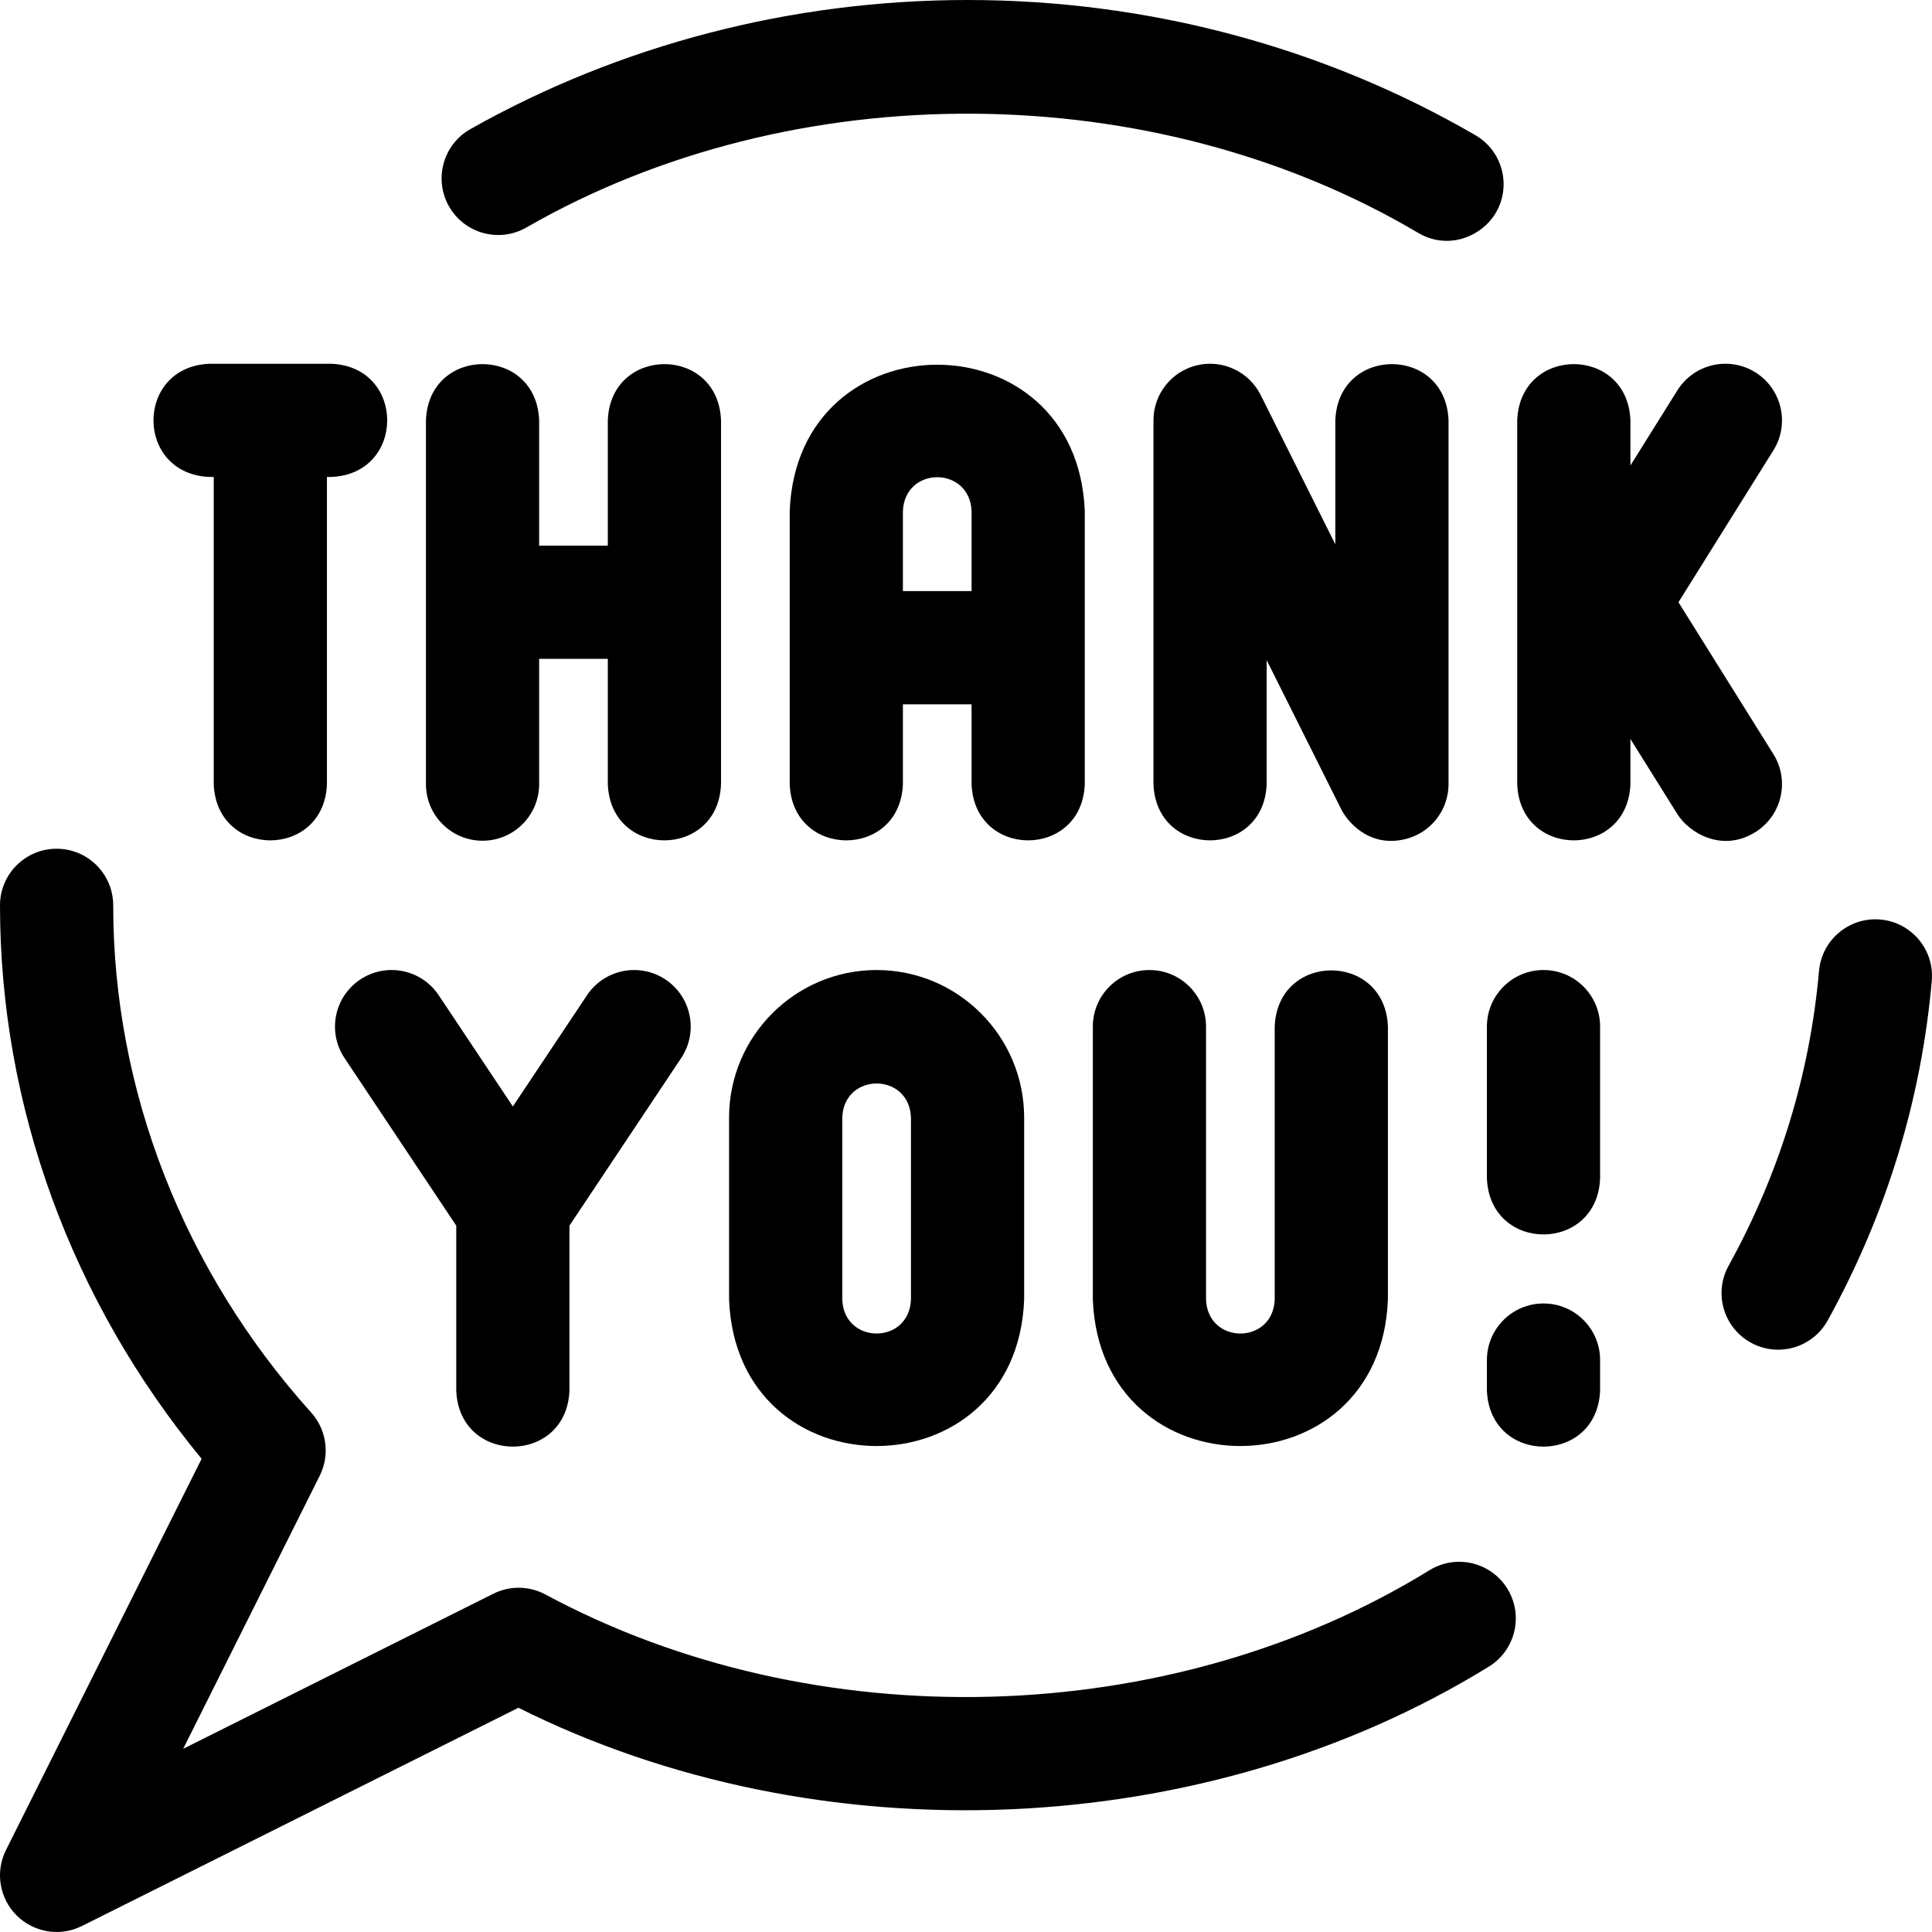
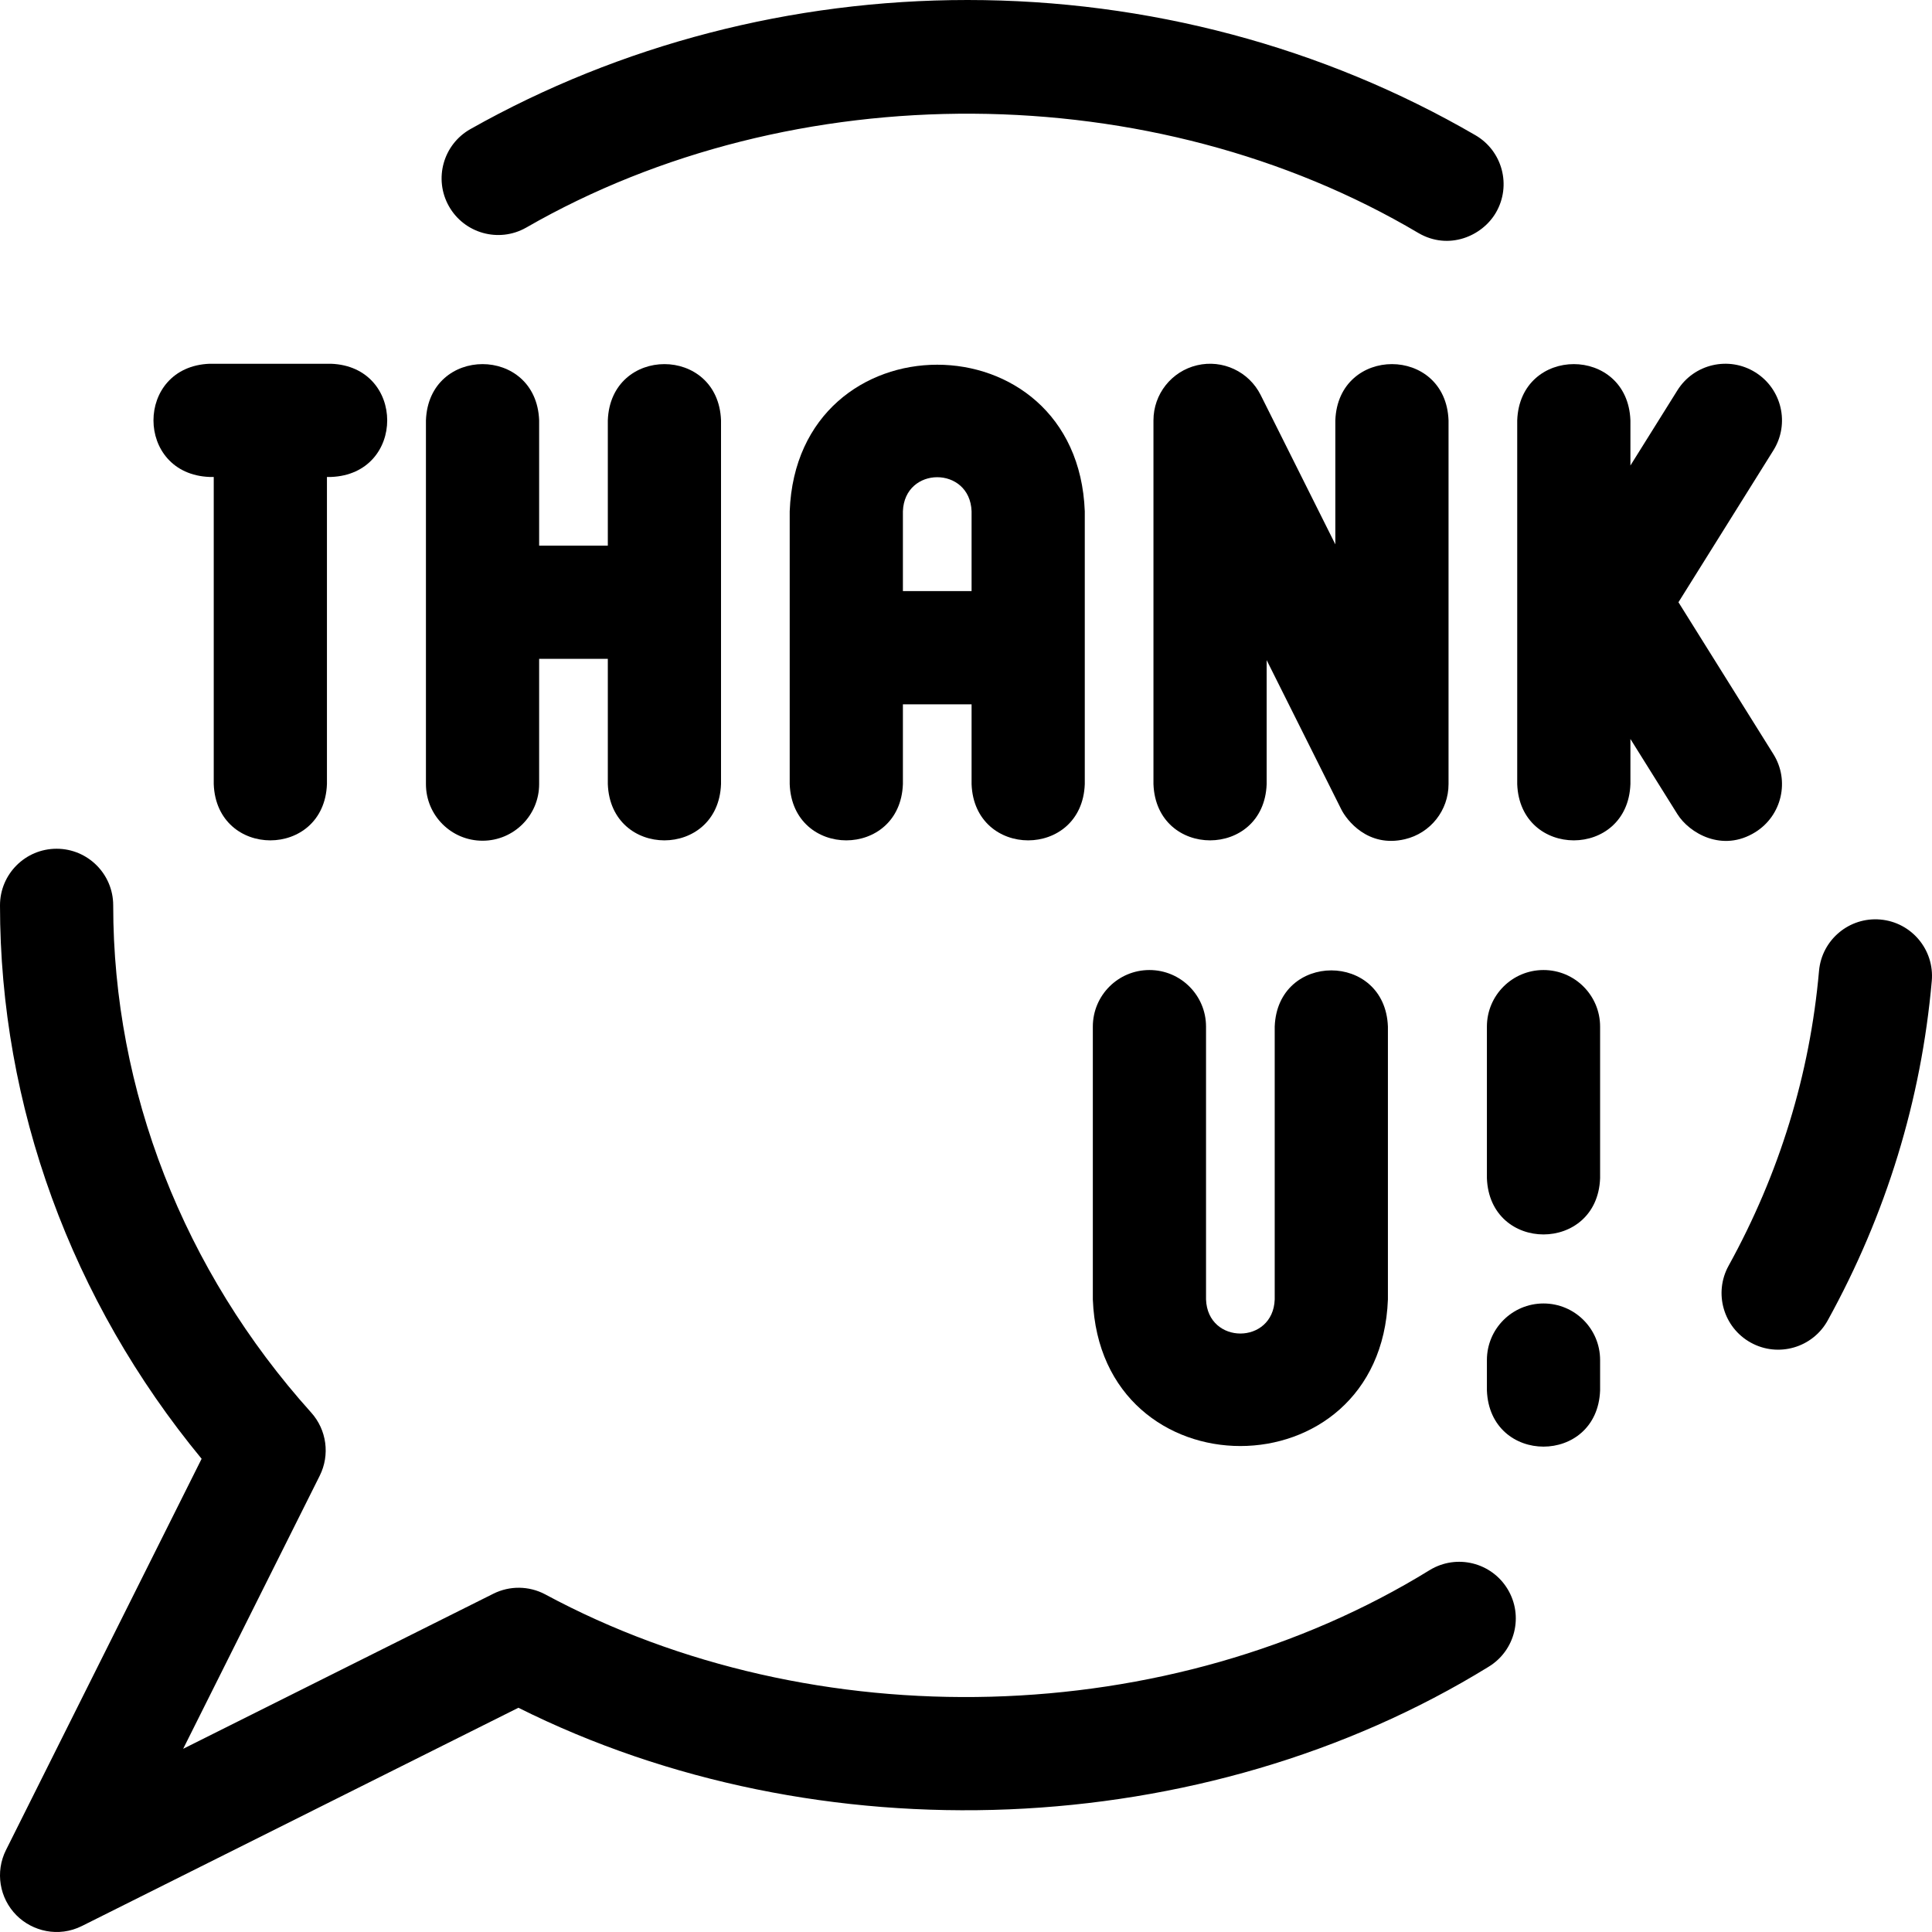
<svg xmlns="http://www.w3.org/2000/svg" id="Layer_1" height="512" viewBox="0 0 512 512" width="512">
  <g>
    <path d="m378.943 416.056c-68.91 42.508-163.134 44.915-234.481 6.455-4.28-2.264-9.39-2.322-13.721-.157l-82.199 41.098 36.187-72.371c2.757-5.514 1.859-12.153-2.262-16.737-33.834-37.631-52.467-85.368-52.467-134.418 0-8.284-6.716-15-15-15s-15 6.716-15 15c0 53.114 18.902 104.807 53.431 146.667l-51.847 103.691c-2.887 5.775-1.755 12.75 2.81 17.315 4.189 4.189 11.084 5.925 17.315 2.81l115.677-57.837c79.461 39.731 181.546 35.68 257.071-10.84 7.091-4.284 9.366-13.505 5.082-20.596-4.286-7.089-13.503-9.366-20.596-5.08z" />
-     <path d="m498.319 243.685c-8.238-.723-15.532 5.369-16.261 13.622-2.421 27.406-10.482 53.691-23.962 78.127-4.002 7.253-1.365 16.378 5.889 20.379 7.254 4.002 16.379 1.364 20.379-5.889 15.509-28.114 24.788-58.387 27.577-89.978.729-8.252-5.37-15.532-13.622-16.261z" />
+     <path d="m498.319 243.685c-8.238-.723-15.532 5.369-16.261 13.622-2.421 27.406-10.482 53.691-23.962 78.127-4.002 7.253-1.365 16.378 5.889 20.379 7.254 4.002 16.379 1.364 20.379-5.889 15.509-28.114 24.788-58.387 27.577-89.978.729-8.252-5.37-15.532-13.622-16.261" />
    <path d="m139.401 60.342c70.869-40.789 166.213-40.249 236.534 1.433 7.961 4.623 16.854.848 20.504-5.438 4.161-7.164 1.727-16.344-5.438-20.504-40.363-23.442-86.904-35.833-134.59-35.833-46.515 0-92.073 11.831-131.75 34.213-7.215 4.07-9.765 13.219-5.694 20.435 4.07 7.216 13.219 9.765 20.434 5.694z" />
    <path d="m55.578 126.4h1.066v81.4c.738 19.881 29.269 19.866 30 0v-81.4h1.067c19.881-.738 19.866-29.269 0-30h-32.133c-19.881.738-19.866 29.269 0 30z" />
    <path d="m465.195 220.52c7.024-4.391 9.16-13.645 4.77-20.67l-25.156-40.25 25.156-40.25c4.391-7.025 2.255-16.279-4.77-20.67-7.027-4.392-16.279-2.255-20.67 4.77l-12.447 19.916v-11.966c-.738-19.881-29.269-19.866-30 0v96.4c.738 19.881 29.269 19.866 30 0v-11.965l12.447 19.916c3.136 5.016 11.901 10.249 20.67 4.769z" />
    <path d="m372.324 222.398c6.771-1.598 11.554-7.642 11.554-14.599v-96.4c-.738-19.881-29.269-19.866-30 0v32.859l-19.784-39.567c-3.111-6.222-10.094-9.489-16.862-7.891-6.771 1.598-11.554 7.642-11.554 14.599v96.4c.738 19.881 29.269 19.866 30 0v-32.859l19.784 39.568c1.382 2.765 6.989 10.221 16.862 7.89z" />
    <path d="m127.878 222.8c8.284 0 15-6.716 15-15v-33.2h18.2v33.2c.738 19.881 29.269 19.866 30 0v-96.4c-.738-19.881-29.269-19.866-30 0v33.2h-18.2v-33.2c-.738-19.881-29.269-19.866-30 0v96.4c0 8.284 6.716 15 15 15z" />
    <path d="m409.045 257.067c-8.284 0-15 6.716-15 15v40.167c.738 19.881 29.269 19.866 30 0v-40.167c0-8.284-6.716-15-15-15z" />
    <path d="m409.045 345.433c-8.284 0-15 6.716-15 15v8.034c.738 19.881 29.269 19.866 30 0v-8.034c0-8.284-6.716-15-15-15z" />
    <path d="m304.611 257.067c-8.284 0-15 6.716-15 15v72.3c1.972 51.814 76.247 51.774 78.2 0v-72.3c-.738-19.881-29.269-19.866-30 0v72.3c-.429 12.047-17.775 12.039-18.2 0v-72.3c0-8.284-6.715-15-15-15z" />
-     <path d="m232.312 257.067c-21.56 0-39.1 17.54-39.1 39.1v48.2c1.972 51.813 76.247 51.774 78.2 0v-48.2c-.001-21.56-17.541-39.1-39.1-39.1zm9.099 87.3c-.429 12.047-17.775 12.038-18.2 0v-48.2c.429-12.046 17.775-12.038 18.2 0z" />
-     <path d="m91.297 280.387 29.614 44.421v43.658c.738 19.881 29.269 19.866 30 0v-43.658l29.614-44.421c4.595-6.893 2.732-16.206-4.161-20.801-6.892-4.594-16.205-2.732-20.801 4.161l-19.652 29.479-19.652-29.479c-4.596-6.894-13.911-8.756-20.801-4.161-6.894 4.596-8.756 13.909-4.161 20.801z" />
    <path d="m287.478 207.8v-72.3c-1.972-51.814-76.247-51.774-78.2 0v72.3c.738 19.881 29.269 19.866 30 0v-21.15h18.2v21.15c.737 19.881 29.269 19.866 30 0zm-30-51.15h-18.2v-21.15c.429-12.047 17.775-12.038 18.2 0z" />
  </g>
</svg>